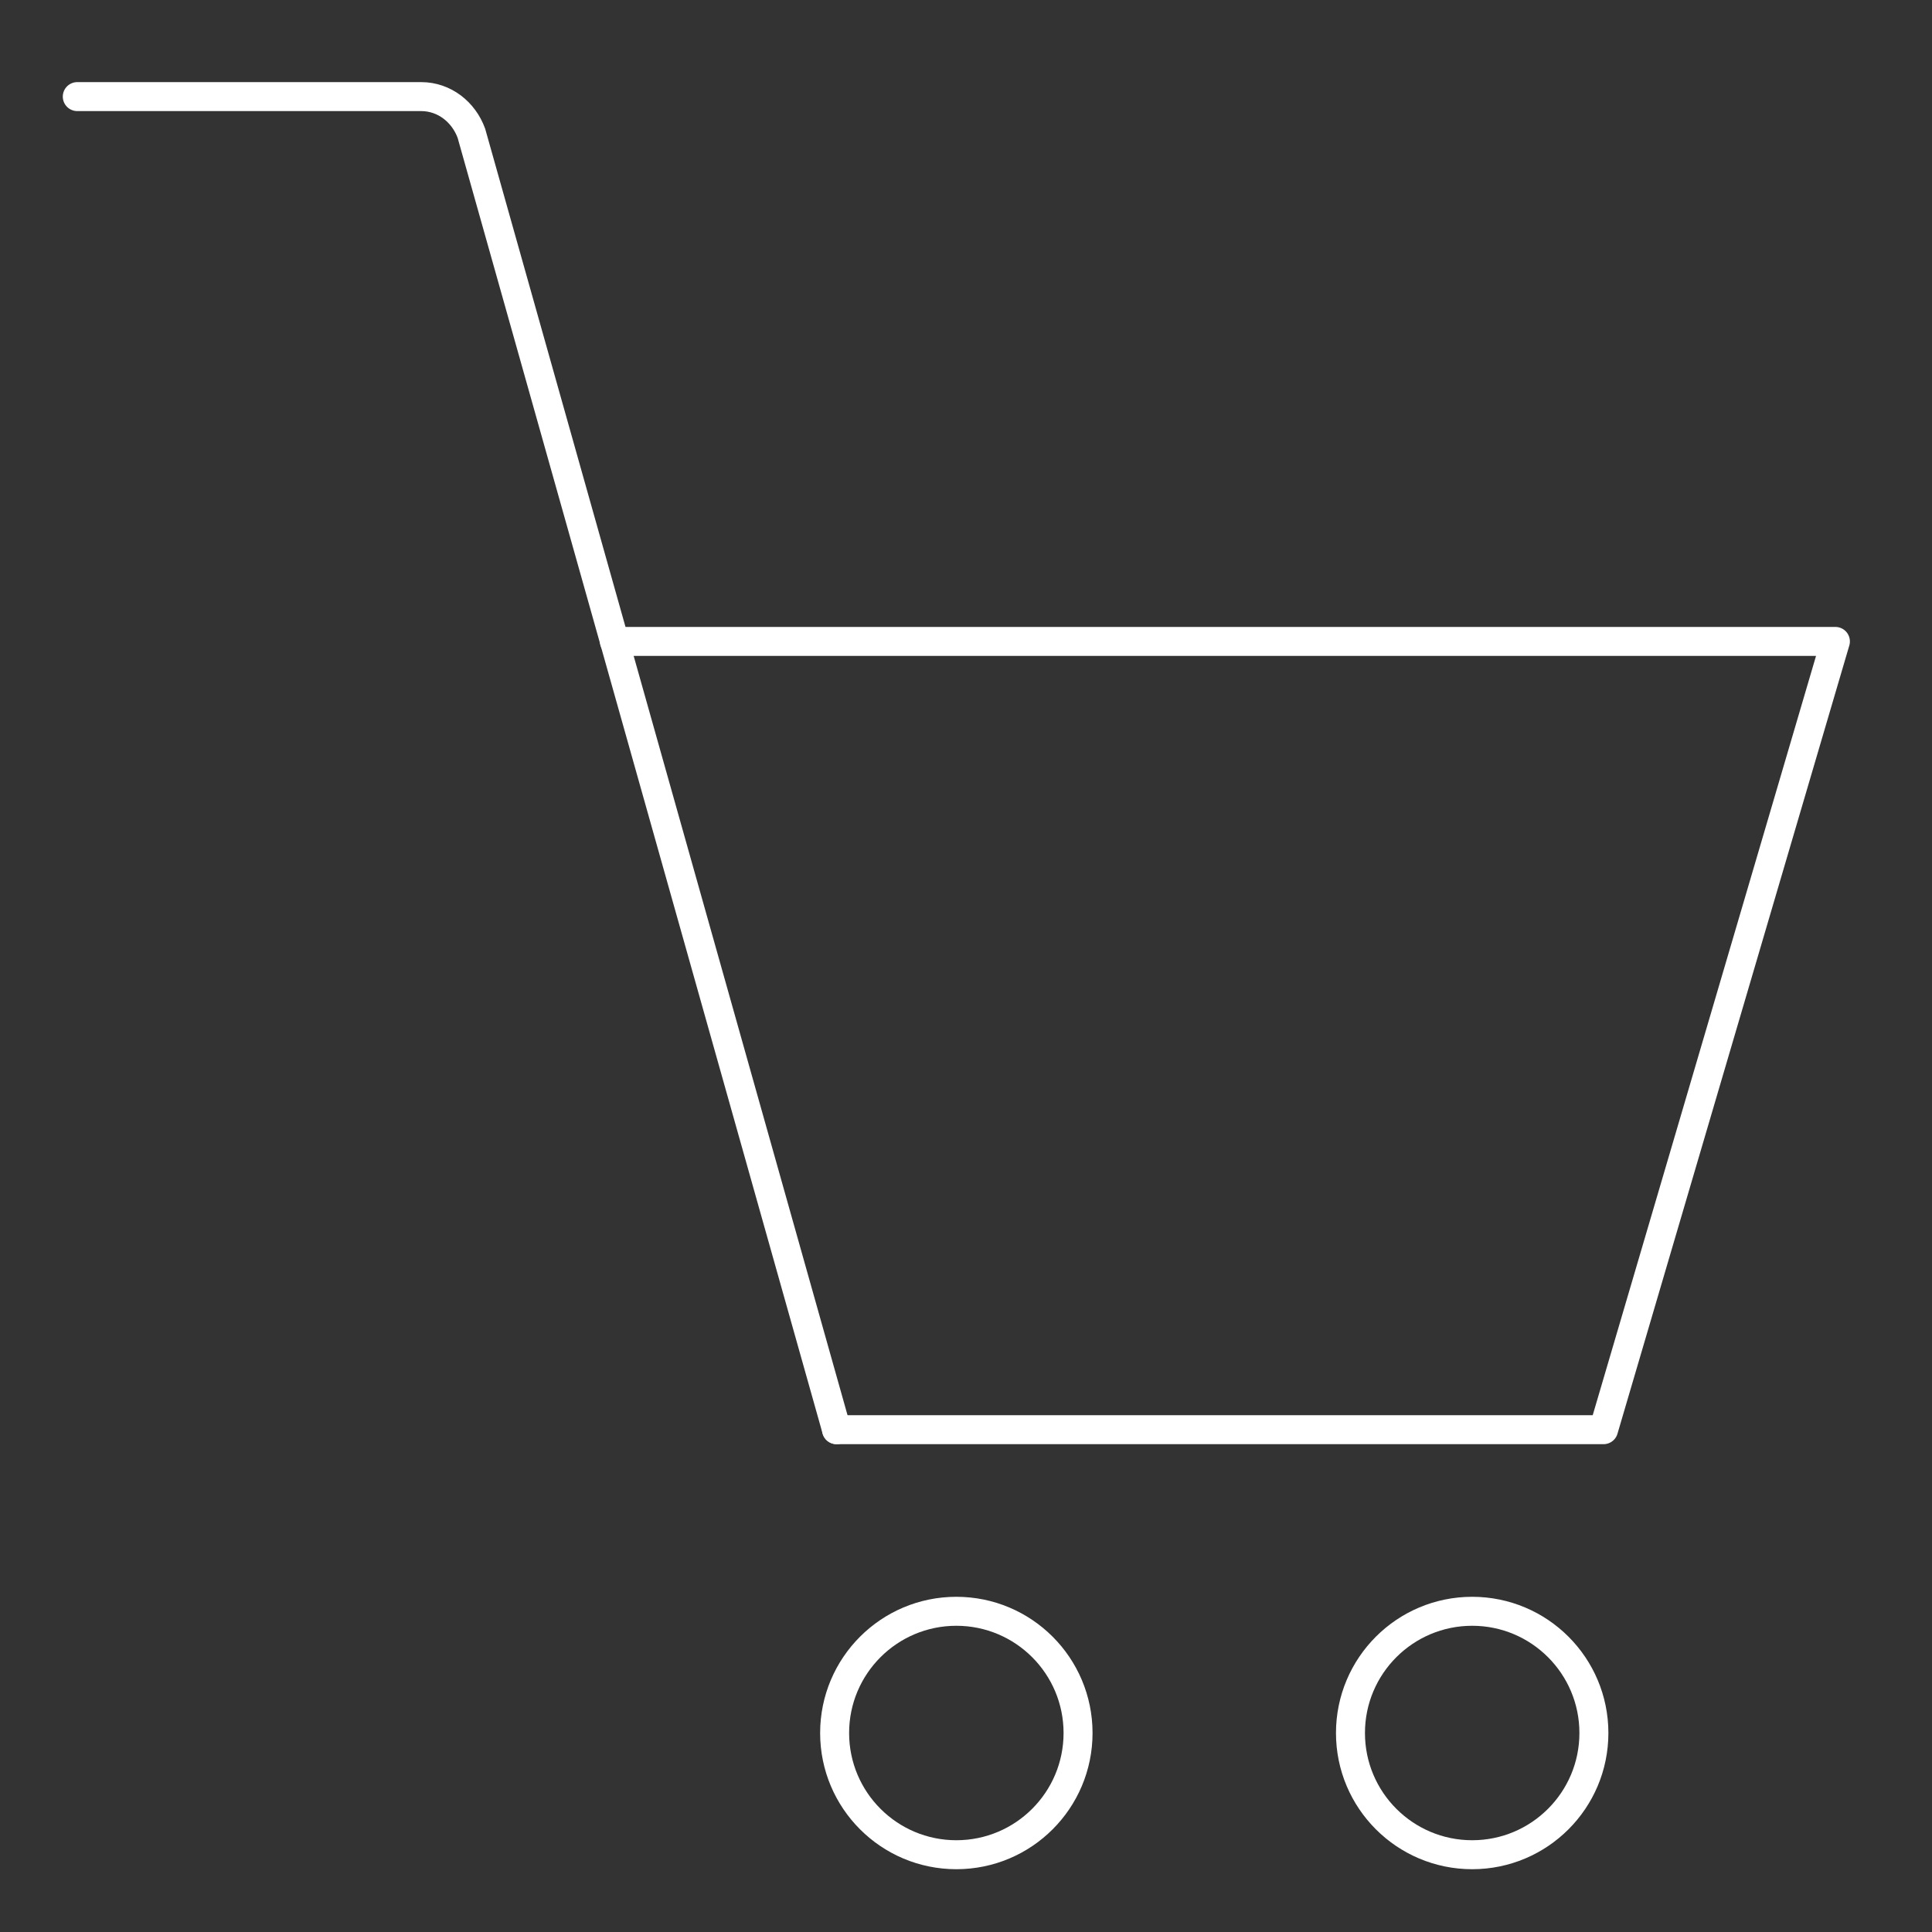
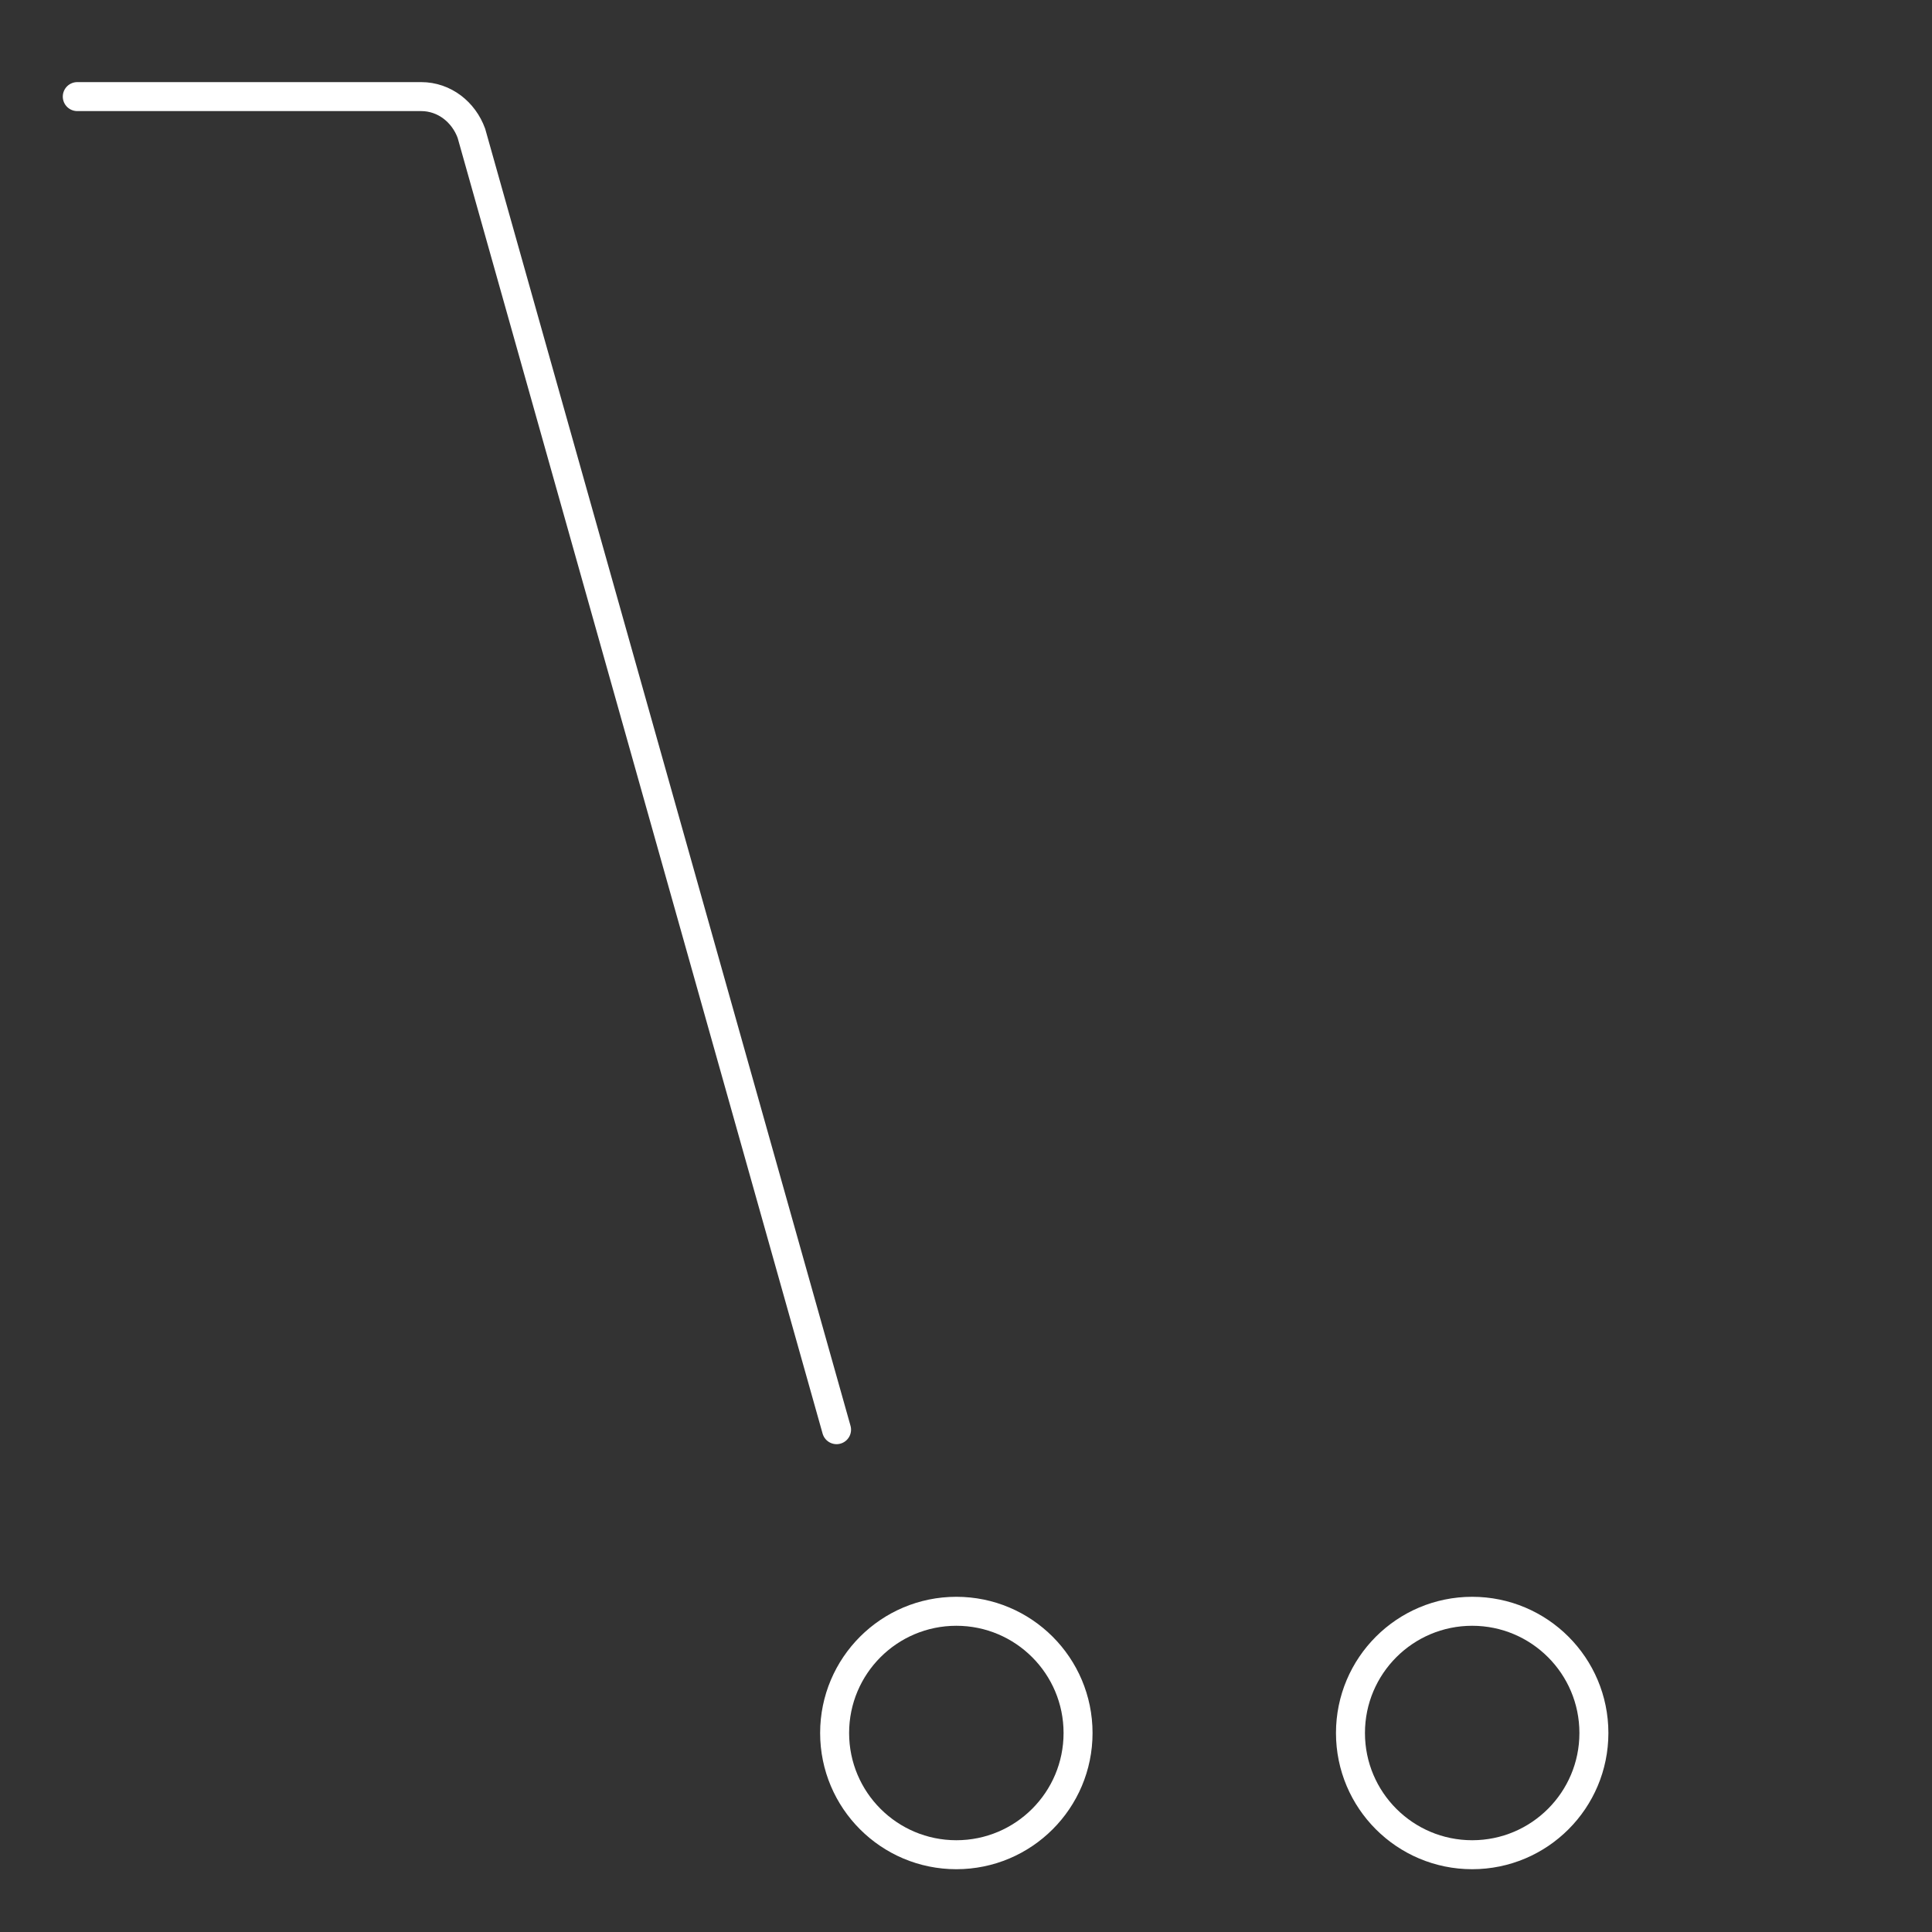
<svg xmlns="http://www.w3.org/2000/svg" version="1.1" id="Layer_1" x="0px" y="0px" viewBox="0 0 100 100" style="enable-background:new 0 0 100 100;" xml:space="preserve">
  <rect x="0" y="0" width="100" height="100" fill="#333333" stroke="none" />
  <style type="text/css">
	.st0{fill:none;stroke:#FFFFFF;stroke-width:1.5;stroke-linecap:round;stroke-linejoin:round;}
</style>
  <title>Online_Shopping</title>
-   <polyline class="st0" points="31.8,33.2 95,33.2 83,74 43.3,74 " />
  <circle class="st0" cx="49.5" cy="89.7" r="6.3" />
  <circle class="st0" cx="76.2" cy="89.7" r="6.3" />
  <path class="st0" d="M4,5h17.8C23,5,24,5.8,24.4,6.9L43.3,74" />
</svg>